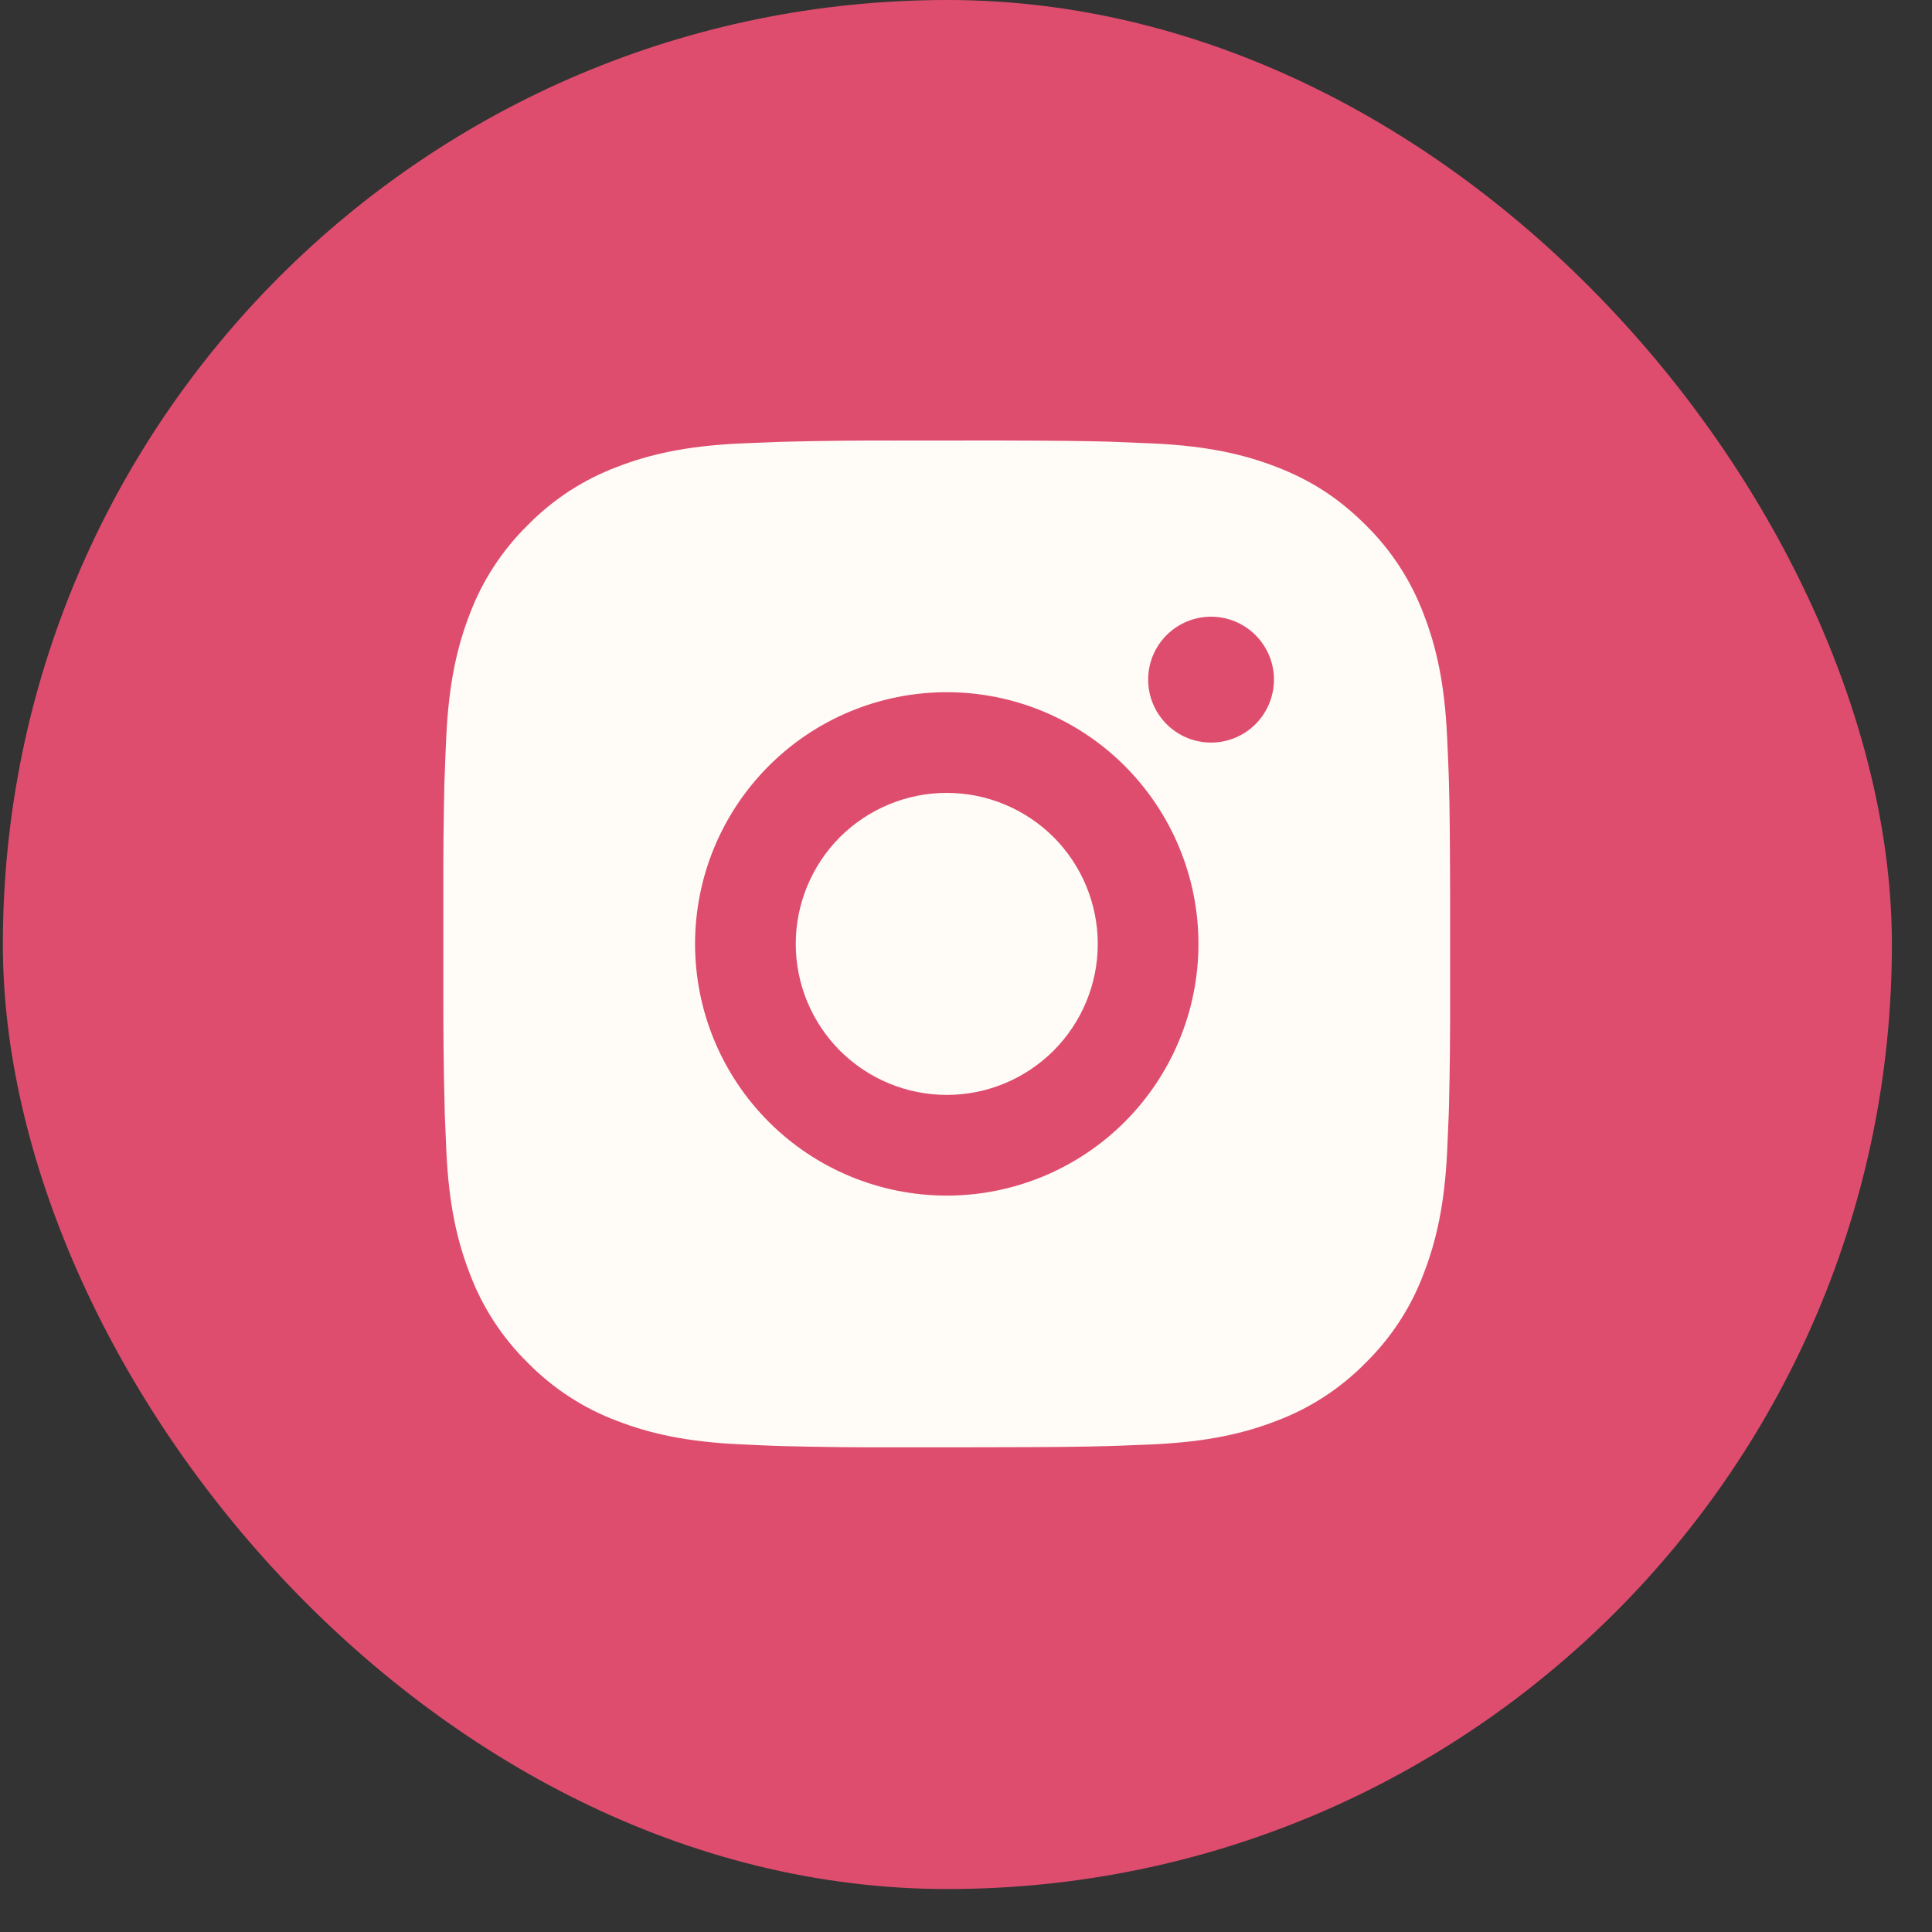
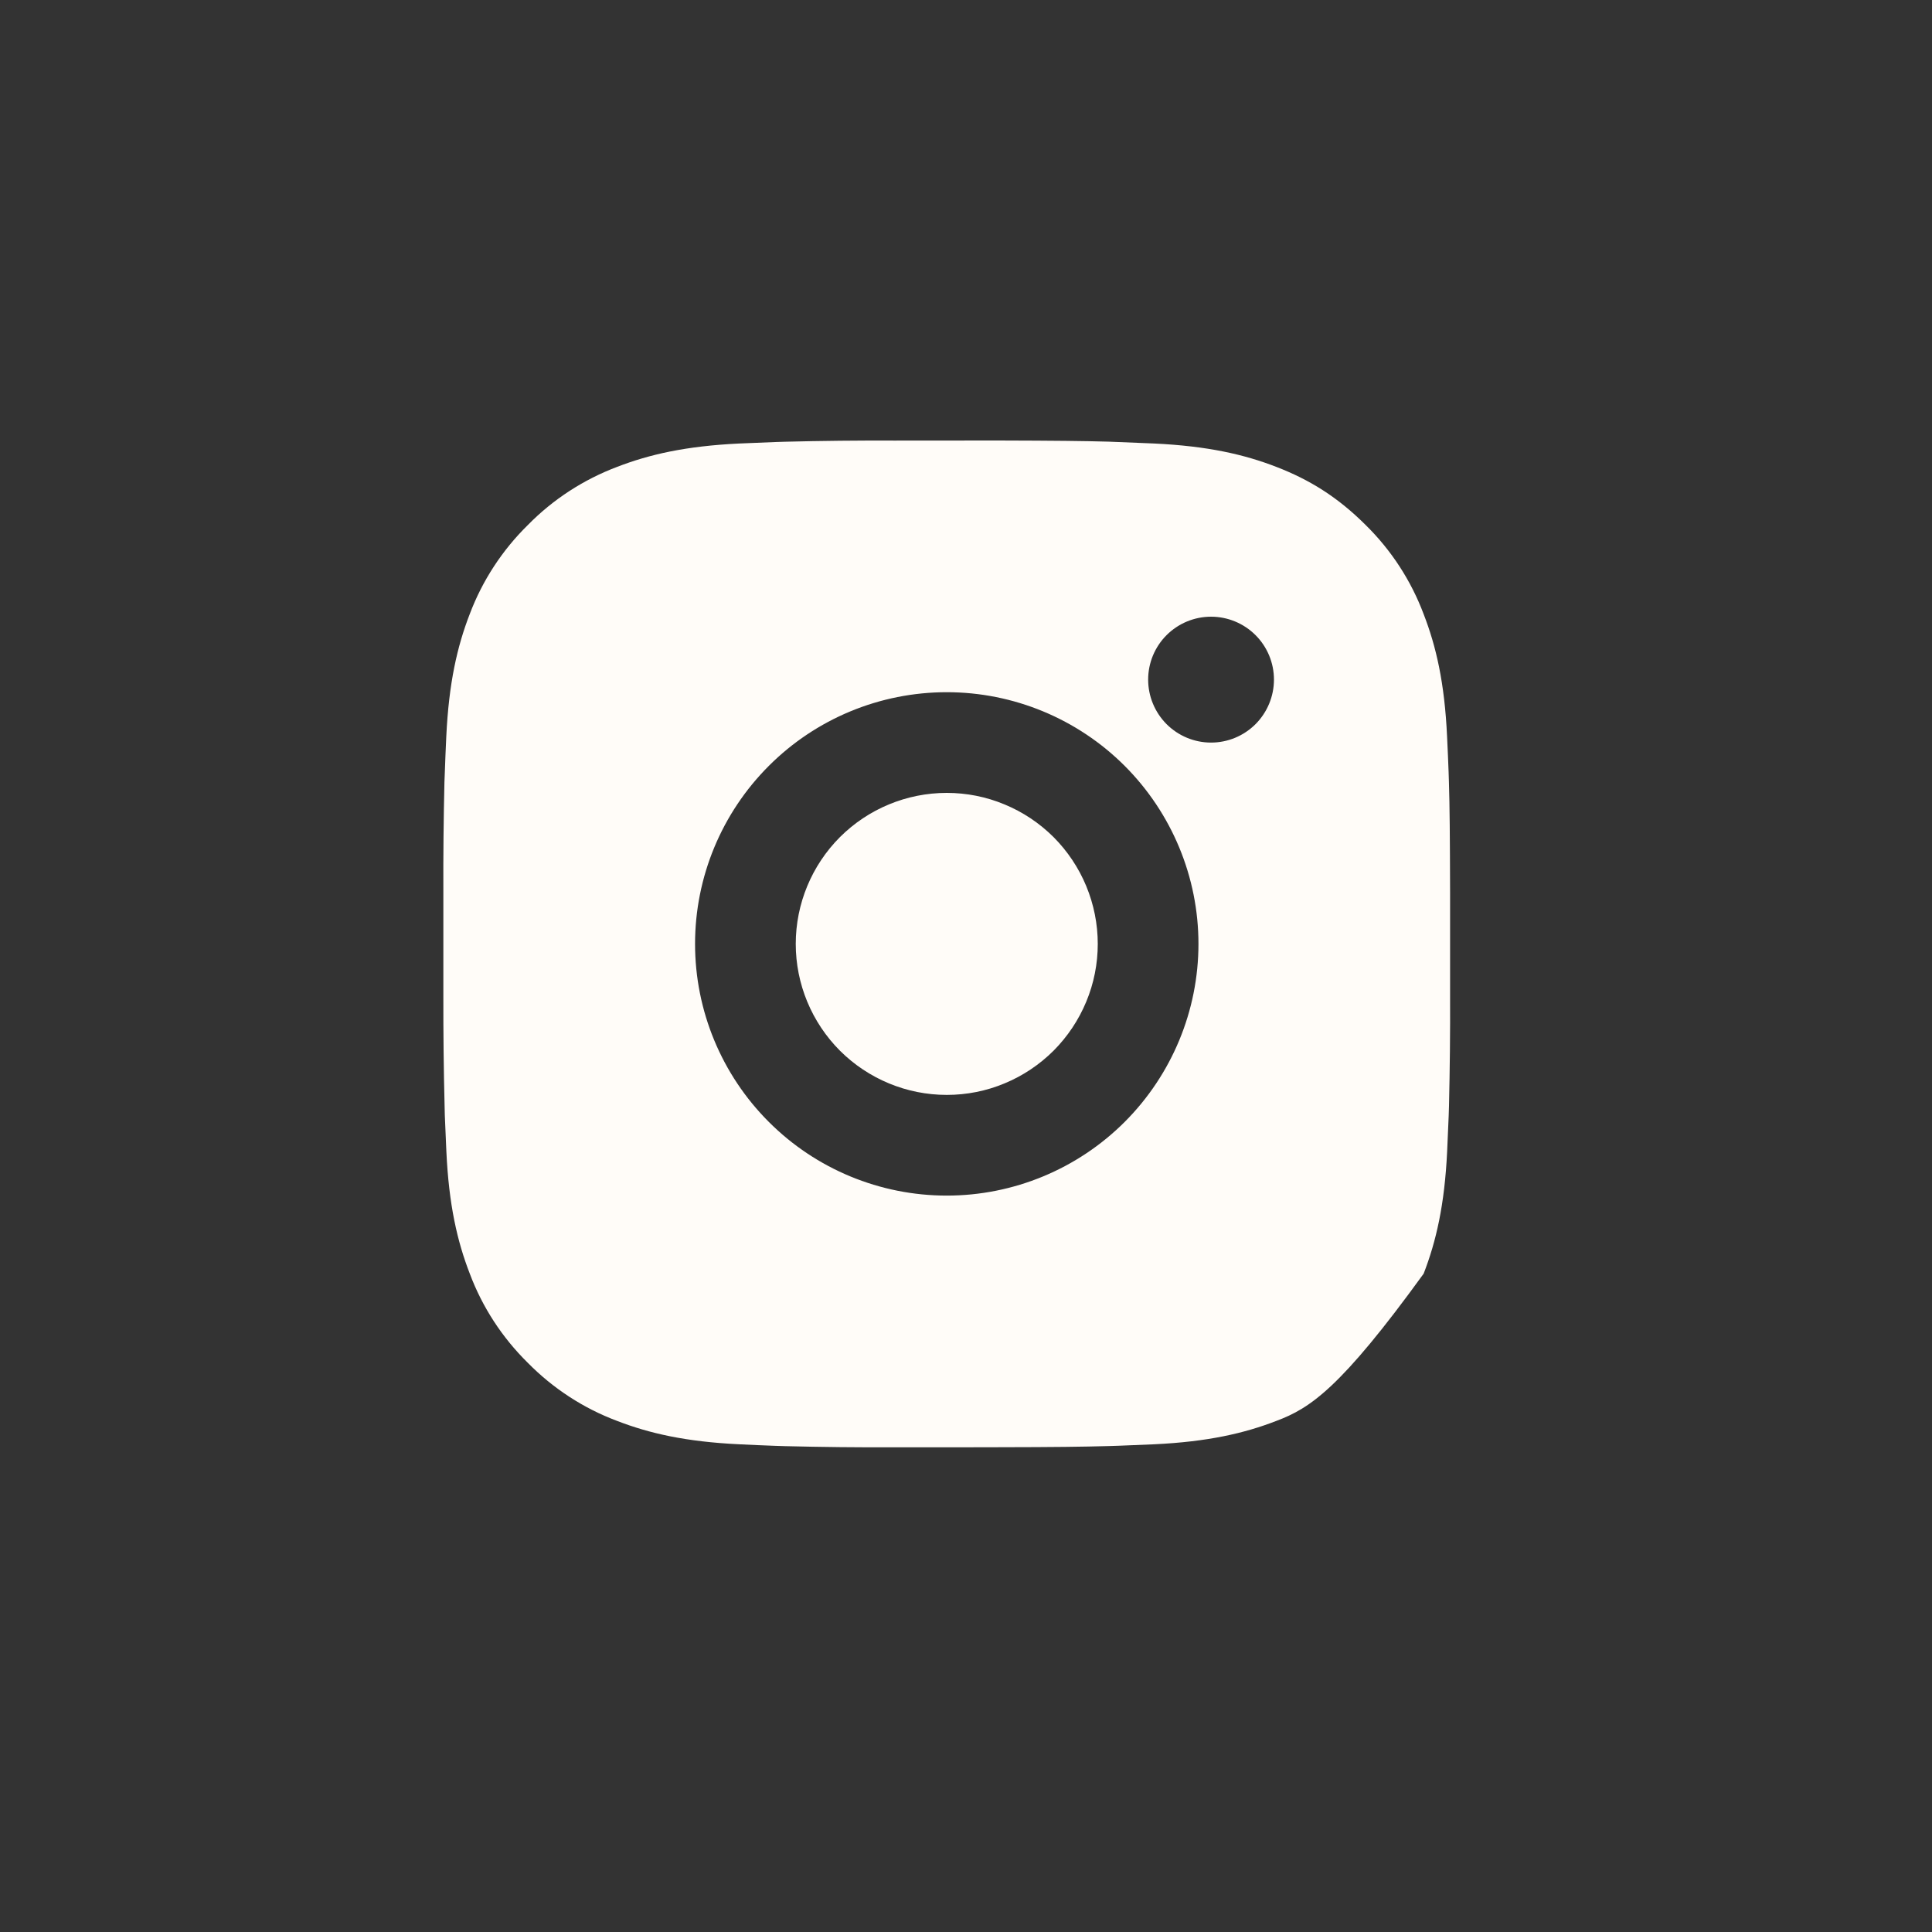
<svg xmlns="http://www.w3.org/2000/svg" width="25" height="25" viewBox="0 0 25 25" fill="none">
  <rect x="0" y="0" width="25" height="25" fill="#333333" stroke="none" />
-   <rect x="0.037" width="24.444" height="24.444" rx="12.222" fill="#DE4D6E" />
-   <path d="M12.92 5.7C13.653 5.702 14.025 5.706 14.346 5.715L14.473 5.72C14.618 5.725 14.762 5.731 14.936 5.739C15.629 5.772 16.102 5.881 16.517 6.042C16.947 6.208 17.309 6.432 17.671 6.793C18.003 7.119 18.259 7.513 18.422 7.947C18.583 8.362 18.693 8.835 18.725 9.529C18.733 9.702 18.74 9.846 18.745 9.993L18.749 10.119C18.759 10.44 18.762 10.812 18.764 11.544L18.764 12.03V12.884C18.766 13.359 18.761 13.834 18.75 14.309L18.746 14.435C18.74 14.582 18.734 14.726 18.726 14.899C18.693 15.593 18.583 16.065 18.422 16.481C18.259 16.916 18.003 17.309 17.671 17.635C17.346 17.966 16.952 18.223 16.517 18.386C16.102 18.547 15.629 18.656 14.936 18.689L14.473 18.708L14.346 18.712C14.025 18.721 13.653 18.726 12.92 18.727L12.434 18.728H11.582C11.106 18.73 10.631 18.725 10.156 18.713L10.029 18.709C9.875 18.703 9.72 18.697 9.566 18.689C8.872 18.656 8.4 18.547 7.984 18.386C7.549 18.223 7.156 17.966 6.83 17.635C6.499 17.309 6.242 16.916 6.079 16.481C5.918 16.066 5.808 15.593 5.776 14.899L5.756 14.435L5.753 14.309C5.741 13.834 5.736 13.359 5.737 12.884V11.544C5.735 11.069 5.74 10.594 5.751 10.119L5.756 9.993C5.761 9.846 5.767 9.702 5.775 9.529C5.808 8.835 5.917 8.363 6.078 7.947C6.242 7.512 6.499 7.119 6.831 6.793C7.156 6.462 7.55 6.206 7.984 6.042C8.4 5.881 8.872 5.772 9.566 5.739C9.739 5.731 9.883 5.725 10.029 5.72L10.156 5.716C10.631 5.704 11.106 5.699 11.581 5.701L12.92 5.7ZM12.251 8.957C11.387 8.957 10.558 9.3 9.948 9.911C9.337 10.522 8.994 11.35 8.994 12.214C8.994 13.078 9.337 13.906 9.948 14.517C10.558 15.128 11.387 15.471 12.251 15.471C13.114 15.471 13.943 15.128 14.554 14.517C15.164 13.906 15.508 13.078 15.508 12.214C15.508 11.35 15.164 10.522 14.554 9.911C13.943 9.3 13.114 8.957 12.251 8.957ZM12.251 10.26C12.507 10.26 12.761 10.31 12.998 10.409C13.236 10.507 13.451 10.651 13.633 10.832C13.814 11.014 13.958 11.229 14.056 11.466C14.154 11.703 14.205 11.957 14.205 12.214C14.205 12.47 14.155 12.725 14.056 12.962C13.958 13.199 13.814 13.414 13.633 13.596C13.451 13.777 13.236 13.921 12.999 14.019C12.762 14.118 12.508 14.168 12.251 14.168C11.733 14.168 11.236 13.962 10.869 13.596C10.503 13.229 10.297 12.732 10.297 12.214C10.297 11.696 10.503 11.199 10.869 10.832C11.236 10.466 11.733 10.26 12.251 10.26M15.671 7.98C15.455 7.98 15.248 8.066 15.095 8.219C14.943 8.371 14.857 8.578 14.857 8.794C14.857 9.01 14.943 9.217 15.095 9.37C15.248 9.523 15.455 9.609 15.671 9.609C15.887 9.609 16.094 9.523 16.247 9.37C16.399 9.217 16.485 9.01 16.485 8.794C16.485 8.578 16.399 8.371 16.247 8.219C16.094 8.066 15.887 7.98 15.671 7.98Z" fill="#FFFCF8" />
+   <path d="M12.92 5.7C13.653 5.702 14.025 5.706 14.346 5.715L14.473 5.72C14.618 5.725 14.762 5.731 14.936 5.739C15.629 5.772 16.102 5.881 16.517 6.042C16.947 6.208 17.309 6.432 17.671 6.793C18.003 7.119 18.259 7.513 18.422 7.947C18.583 8.362 18.693 8.835 18.725 9.529C18.733 9.702 18.74 9.846 18.745 9.993L18.749 10.119C18.759 10.44 18.762 10.812 18.764 11.544L18.764 12.03V12.884C18.766 13.359 18.761 13.834 18.75 14.309L18.746 14.435C18.74 14.582 18.734 14.726 18.726 14.899C18.693 15.593 18.583 16.065 18.422 16.481C17.346 17.966 16.952 18.223 16.517 18.386C16.102 18.547 15.629 18.656 14.936 18.689L14.473 18.708L14.346 18.712C14.025 18.721 13.653 18.726 12.92 18.727L12.434 18.728H11.582C11.106 18.73 10.631 18.725 10.156 18.713L10.029 18.709C9.875 18.703 9.72 18.697 9.566 18.689C8.872 18.656 8.4 18.547 7.984 18.386C7.549 18.223 7.156 17.966 6.83 17.635C6.499 17.309 6.242 16.916 6.079 16.481C5.918 16.066 5.808 15.593 5.776 14.899L5.756 14.435L5.753 14.309C5.741 13.834 5.736 13.359 5.737 12.884V11.544C5.735 11.069 5.74 10.594 5.751 10.119L5.756 9.993C5.761 9.846 5.767 9.702 5.775 9.529C5.808 8.835 5.917 8.363 6.078 7.947C6.242 7.512 6.499 7.119 6.831 6.793C7.156 6.462 7.55 6.206 7.984 6.042C8.4 5.881 8.872 5.772 9.566 5.739C9.739 5.731 9.883 5.725 10.029 5.72L10.156 5.716C10.631 5.704 11.106 5.699 11.581 5.701L12.92 5.7ZM12.251 8.957C11.387 8.957 10.558 9.3 9.948 9.911C9.337 10.522 8.994 11.35 8.994 12.214C8.994 13.078 9.337 13.906 9.948 14.517C10.558 15.128 11.387 15.471 12.251 15.471C13.114 15.471 13.943 15.128 14.554 14.517C15.164 13.906 15.508 13.078 15.508 12.214C15.508 11.35 15.164 10.522 14.554 9.911C13.943 9.3 13.114 8.957 12.251 8.957ZM12.251 10.26C12.507 10.26 12.761 10.31 12.998 10.409C13.236 10.507 13.451 10.651 13.633 10.832C13.814 11.014 13.958 11.229 14.056 11.466C14.154 11.703 14.205 11.957 14.205 12.214C14.205 12.47 14.155 12.725 14.056 12.962C13.958 13.199 13.814 13.414 13.633 13.596C13.451 13.777 13.236 13.921 12.999 14.019C12.762 14.118 12.508 14.168 12.251 14.168C11.733 14.168 11.236 13.962 10.869 13.596C10.503 13.229 10.297 12.732 10.297 12.214C10.297 11.696 10.503 11.199 10.869 10.832C11.236 10.466 11.733 10.26 12.251 10.26M15.671 7.98C15.455 7.98 15.248 8.066 15.095 8.219C14.943 8.371 14.857 8.578 14.857 8.794C14.857 9.01 14.943 9.217 15.095 9.37C15.248 9.523 15.455 9.609 15.671 9.609C15.887 9.609 16.094 9.523 16.247 9.37C16.399 9.217 16.485 9.01 16.485 8.794C16.485 8.578 16.399 8.371 16.247 8.219C16.094 8.066 15.887 7.98 15.671 7.98Z" fill="#FFFCF8" />
</svg>